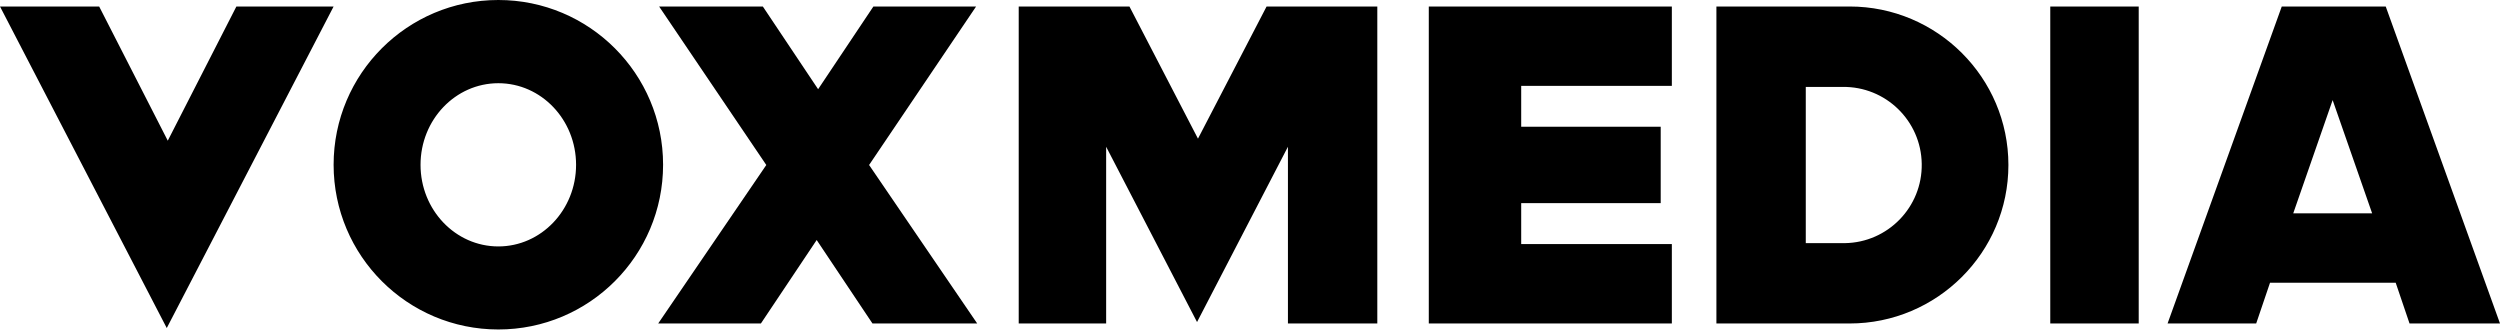
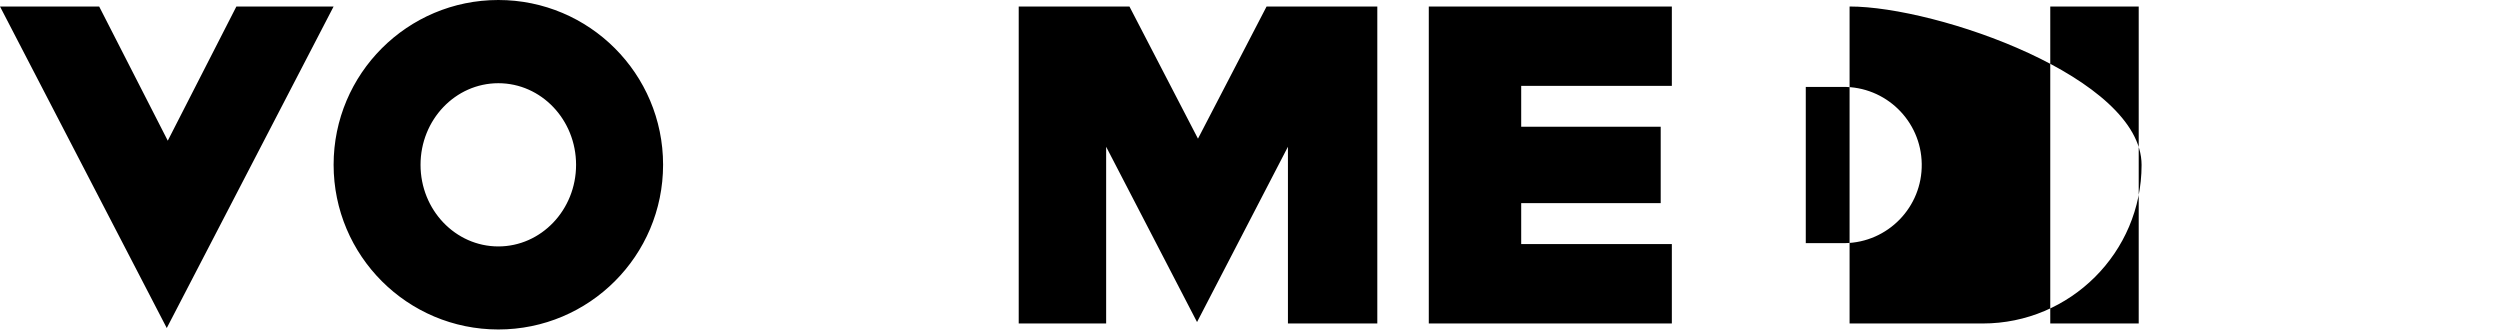
<svg xmlns="http://www.w3.org/2000/svg" id="Layer_1" data-name="Layer 1" viewBox="0 0 296.23 39.05">
-   <path d="M59.05,0c-10.78,0-19.52,8.74-19.52,19.52s8.74,19.52,19.52,19.52,19.52-8.74,19.52-19.52h0c0-10.78-8.74-19.52-19.52-19.52M59.05,29.2c-5.09,0-9.22-4.33-9.22-9.67s4.13-9.67,9.22-9.67,9.21,4.33,9.21,9.67-4.13,9.67-9.21,9.67M0,.77l19.76,38.1L39.53.77h-11.52l-8.13,15.9L11.75.77H0ZM242.94.77h10.48v37.56h-10.48V.77ZM198.1,10.18V.77h-28.8v37.56h28.8v-9.41h-17.85v-4.85h16.53v-9.05h-16.53v-4.85h17.85ZM219.16.77h-15.78v37.56h15.78c10.38,0,18.82-8.43,18.82-18.78S229.54.77,219.16.77M218.32,28.81h-4.35V10.3h4.35c5.11-.08,9.32,4.01,9.39,9.12.08,5.11-4.01,9.32-9.12,9.39-.09,0-.18,0-.27,0M152.61,17.39v20.94h10.59V.77h-13.12l-8.13,15.66-8.12-15.66h-13.12v37.56h10.36v-20.94l10.77,20.77,10.77-20.77Z" />
-   <path d="M96.77,28.44l6.61,9.89h12.41l-12.81-18.78L115.66.77h-12.17l-6.61,9.89h.12l-6.61-9.89h-12.29l12.7,18.78-12.81,18.78h12.17l6.61-9.89ZM271.73,25.28l4.67-13.42,4.68,13.42h-9.36ZM282.69.77h-12.32l-13.53,37.56h10.5l1.64-4.83h14.89l1.64,4.83h10.72L282.69.77Z" />
+   <path d="M59.05,0c-10.78,0-19.52,8.74-19.52,19.52s8.74,19.52,19.52,19.52,19.52-8.74,19.52-19.52h0c0-10.78-8.74-19.52-19.52-19.52M59.05,29.2c-5.09,0-9.22-4.33-9.22-9.67s4.13-9.67,9.22-9.67,9.21,4.33,9.21,9.67-4.13,9.67-9.21,9.67M0,.77l19.76,38.1L39.53.77h-11.52l-8.13,15.9L11.75.77H0ZM242.94.77h10.48v37.56h-10.48V.77ZM198.1,10.18V.77h-28.8v37.56h28.8v-9.41h-17.85v-4.85h16.53v-9.05h-16.53v-4.85h17.85ZM219.16.77v37.56h15.78c10.38,0,18.82-8.43,18.82-18.78S229.54.77,219.16.77M218.32,28.81h-4.35V10.3h4.35c5.11-.08,9.32,4.01,9.39,9.12.08,5.11-4.01,9.32-9.12,9.39-.09,0-.18,0-.27,0M152.61,17.39v20.94h10.59V.77h-13.12l-8.13,15.66-8.12-15.66h-13.12v37.56h10.36v-20.94l10.77,20.77,10.77-20.77Z" />
</svg>